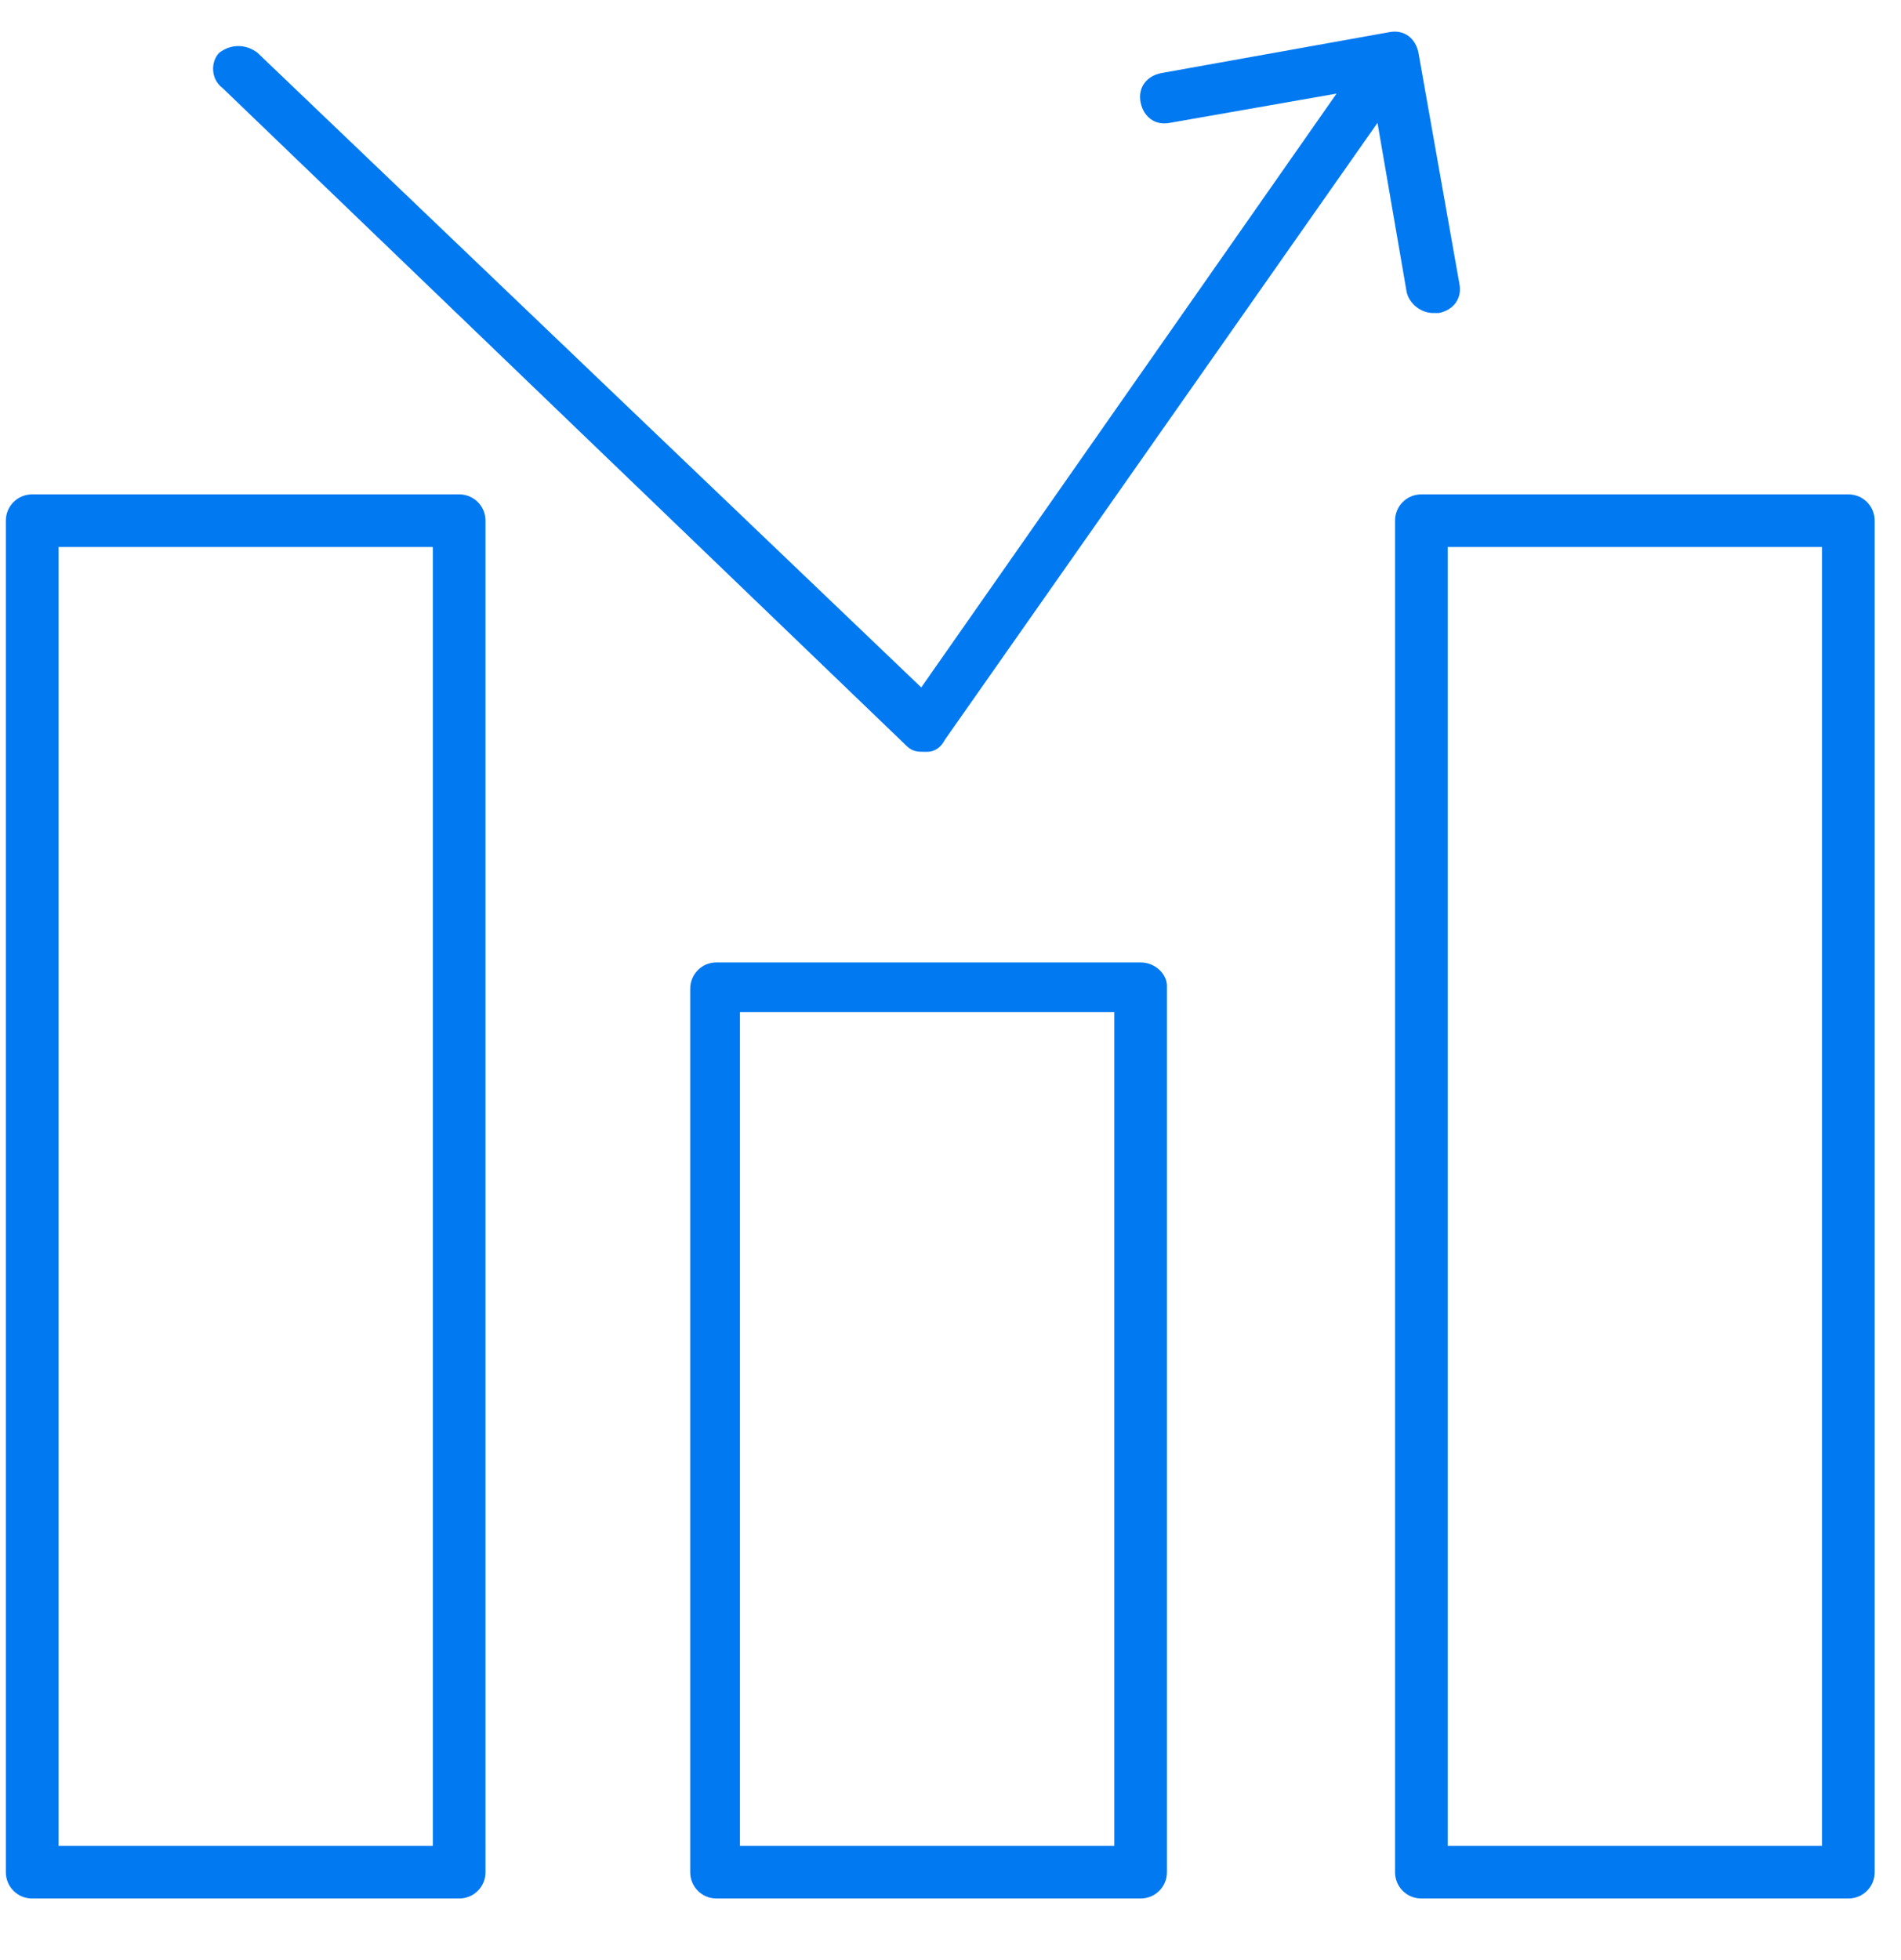
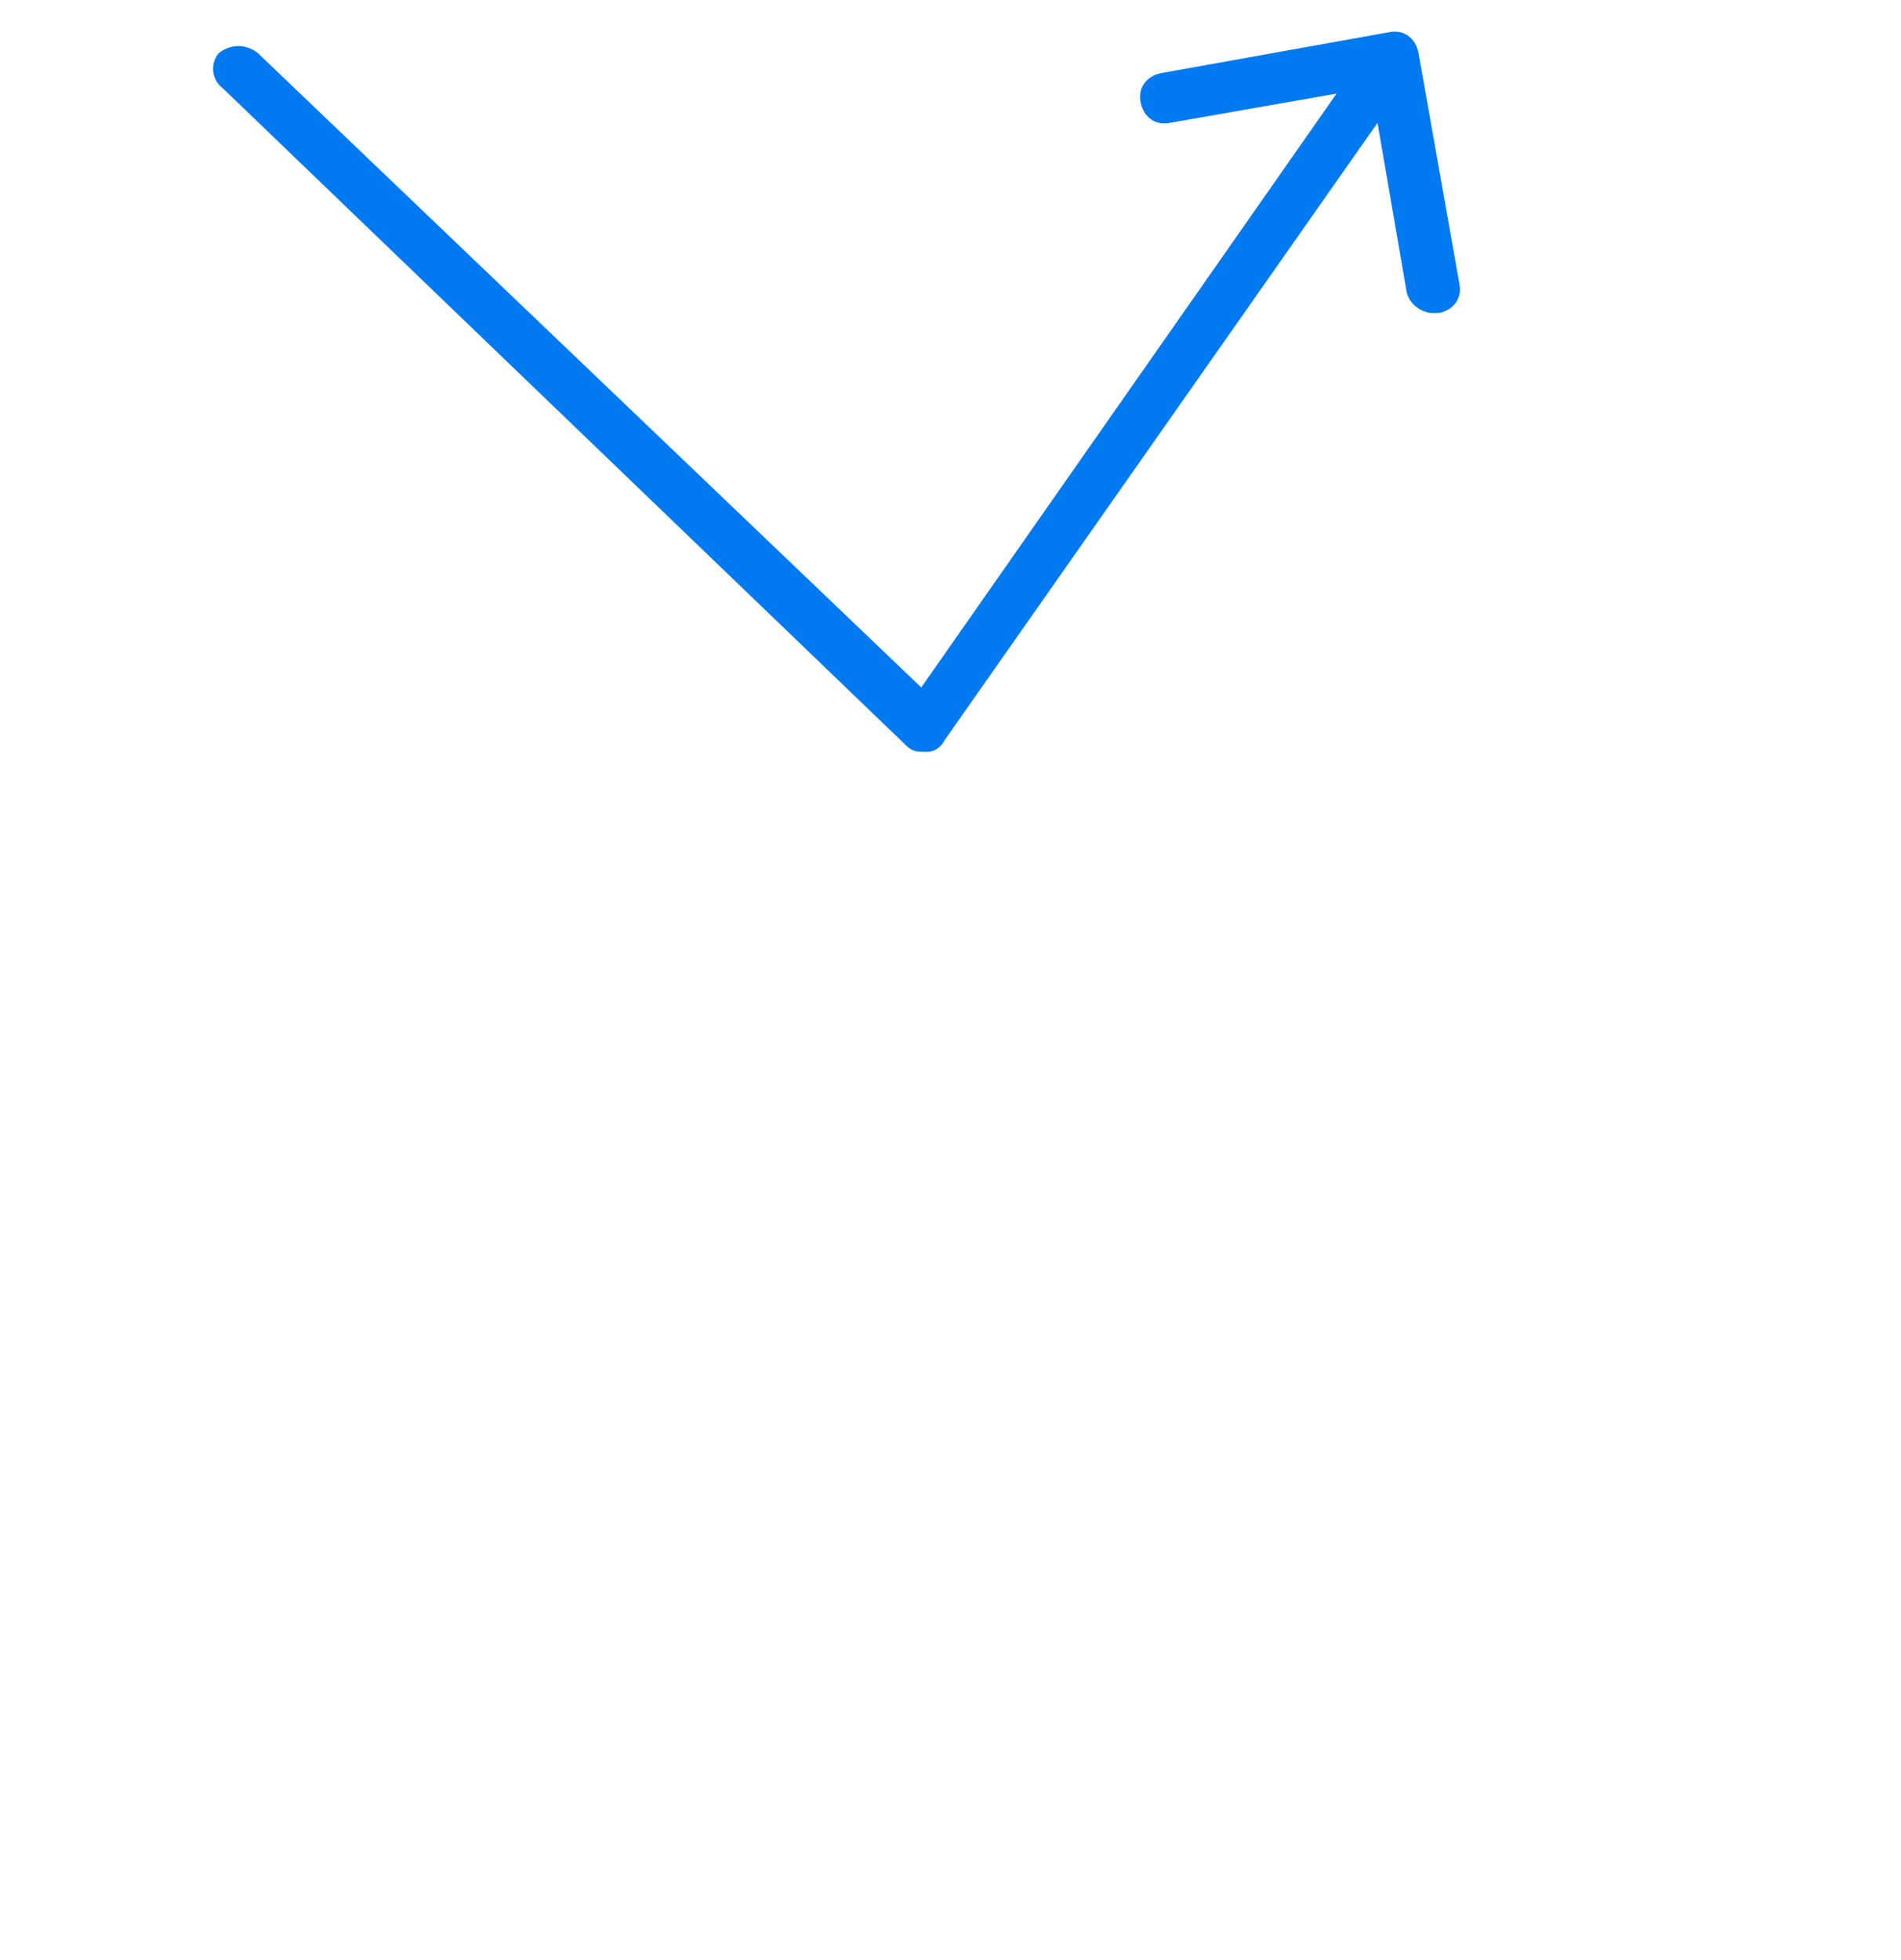
<svg xmlns="http://www.w3.org/2000/svg" version="1.1" id="Camada_1" x="0px" y="0px" viewBox="0 0 65 67" style="enable-background:new 0 0 65 67;" xml:space="preserve">
  <style type="text/css"> .st0{fill:#0079F1;} </style>
  <g>
    <g>
-       <path class="st0" d="M39,32.9H24.5c-0.5,0-0.9,0.4-0.9,0.9v30.2c0,0.5,0.4,0.9,0.9,0.9H39c0.5,0,0.9-0.4,0.9-0.9V33.7 C39.9,33.3,39.5,32.9,39,32.9z M38.2,63.1H25.3V34.6h12.8V63.1z" />
-       <path class="st0" d="M63.2,16.9H48.6c-0.5,0-0.9,0.4-0.9,0.9v46.2c0,0.5,0.4,0.9,0.9,0.9h14.6c0.5,0,0.9-0.4,0.9-0.9V17.8 C64.1,17.3,63.7,16.9,63.2,16.9z M62.3,63.1H49.5V18.7h12.8V63.1z" />
-       <path class="st0" d="M15.7,16.9H1.1c-0.5,0-0.9,0.4-0.9,0.9v46.2c0,0.5,0.4,0.9,0.9,0.9h14.6c0.5,0,0.9-0.4,0.9-0.9V17.8 C16.6,17.3,16.2,16.9,15.7,16.9z M14.8,63.1H2V18.7h12.8V63.1z" />
      <path class="st0" d="M31,25.5c0.2,0.2,0.4,0.2,0.6,0.2c0,0,0.1,0,0.1,0c0.3,0,0.5-0.2,0.6-0.4L47.1,4.2l1,5.8 c0.1,0.4,0.5,0.7,0.9,0.7c0.1,0,0.1,0,0.2,0c0.5-0.1,0.8-0.5,0.7-1l-1.4-7.9c-0.1-0.5-0.5-0.8-1-0.7l-7.8,1.4 c-0.5,0.1-0.8,0.5-0.7,1c0.1,0.5,0.5,0.8,1,0.7l5.7-1L31.5,23.5L8.8,1.8c-0.4-0.3-0.9-0.3-1.3,0C7.2,2.1,7.2,2.7,7.6,3L31,25.5z" />
    </g>
  </g>
</svg>